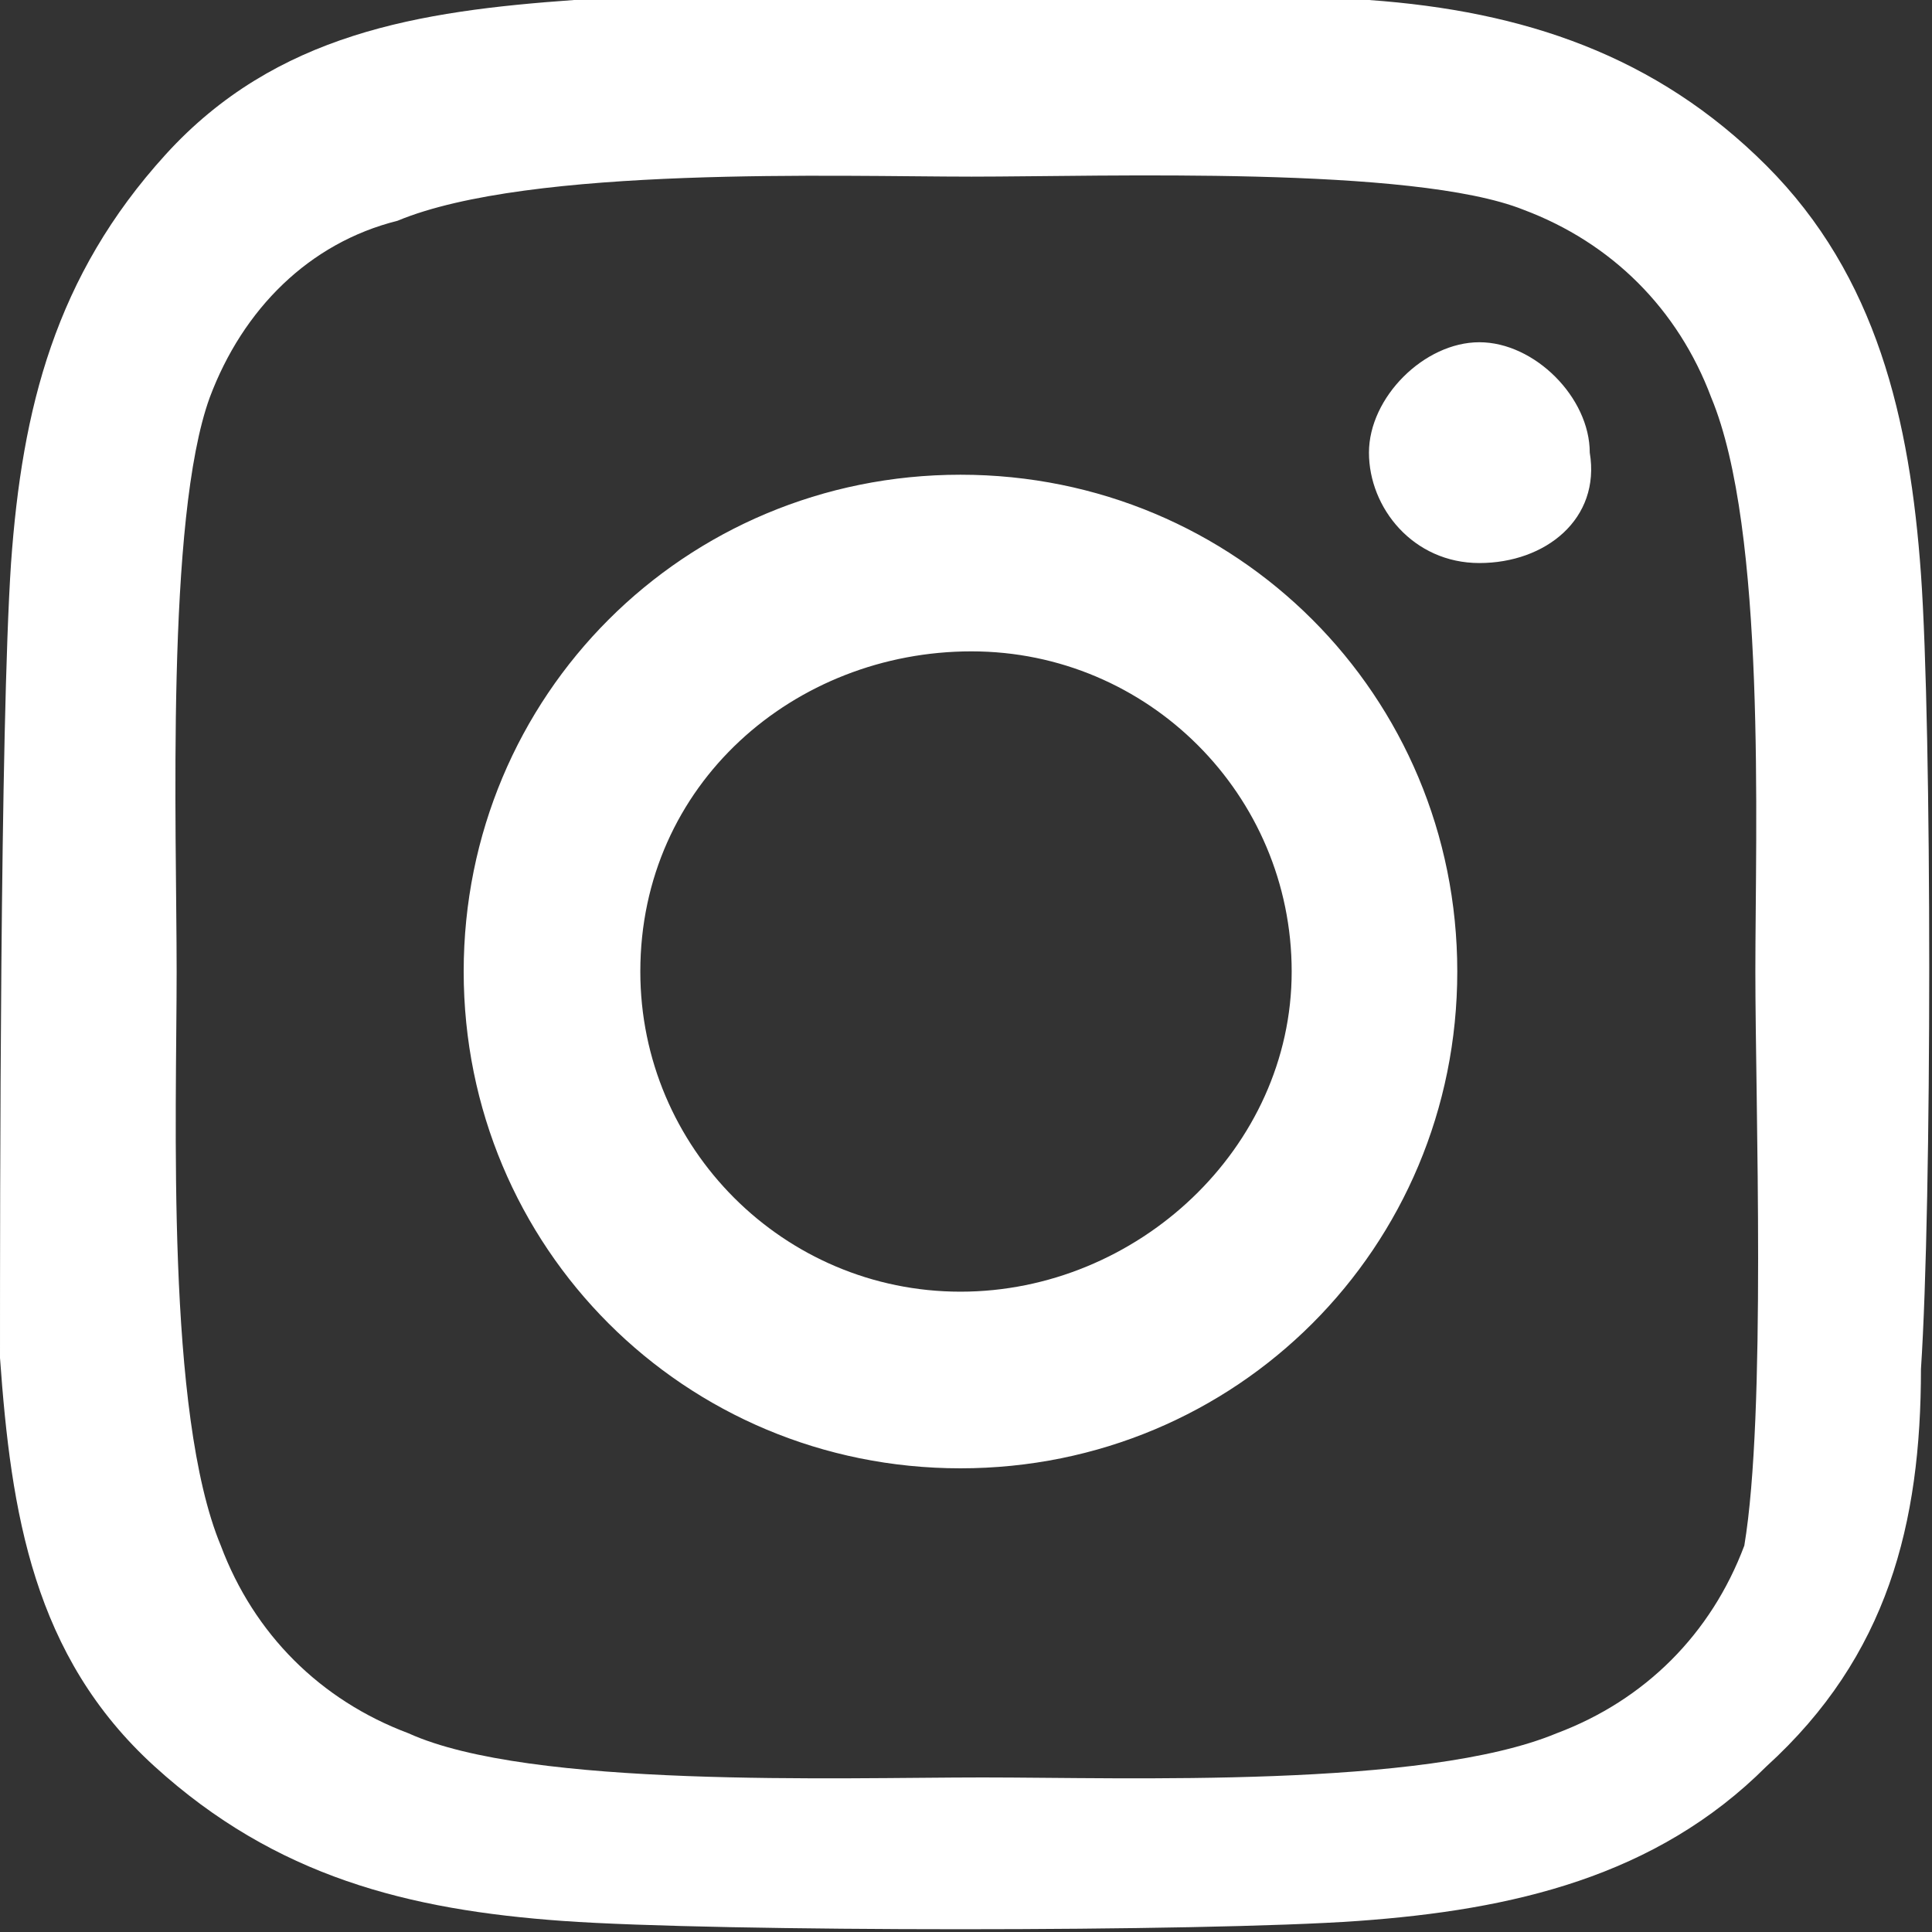
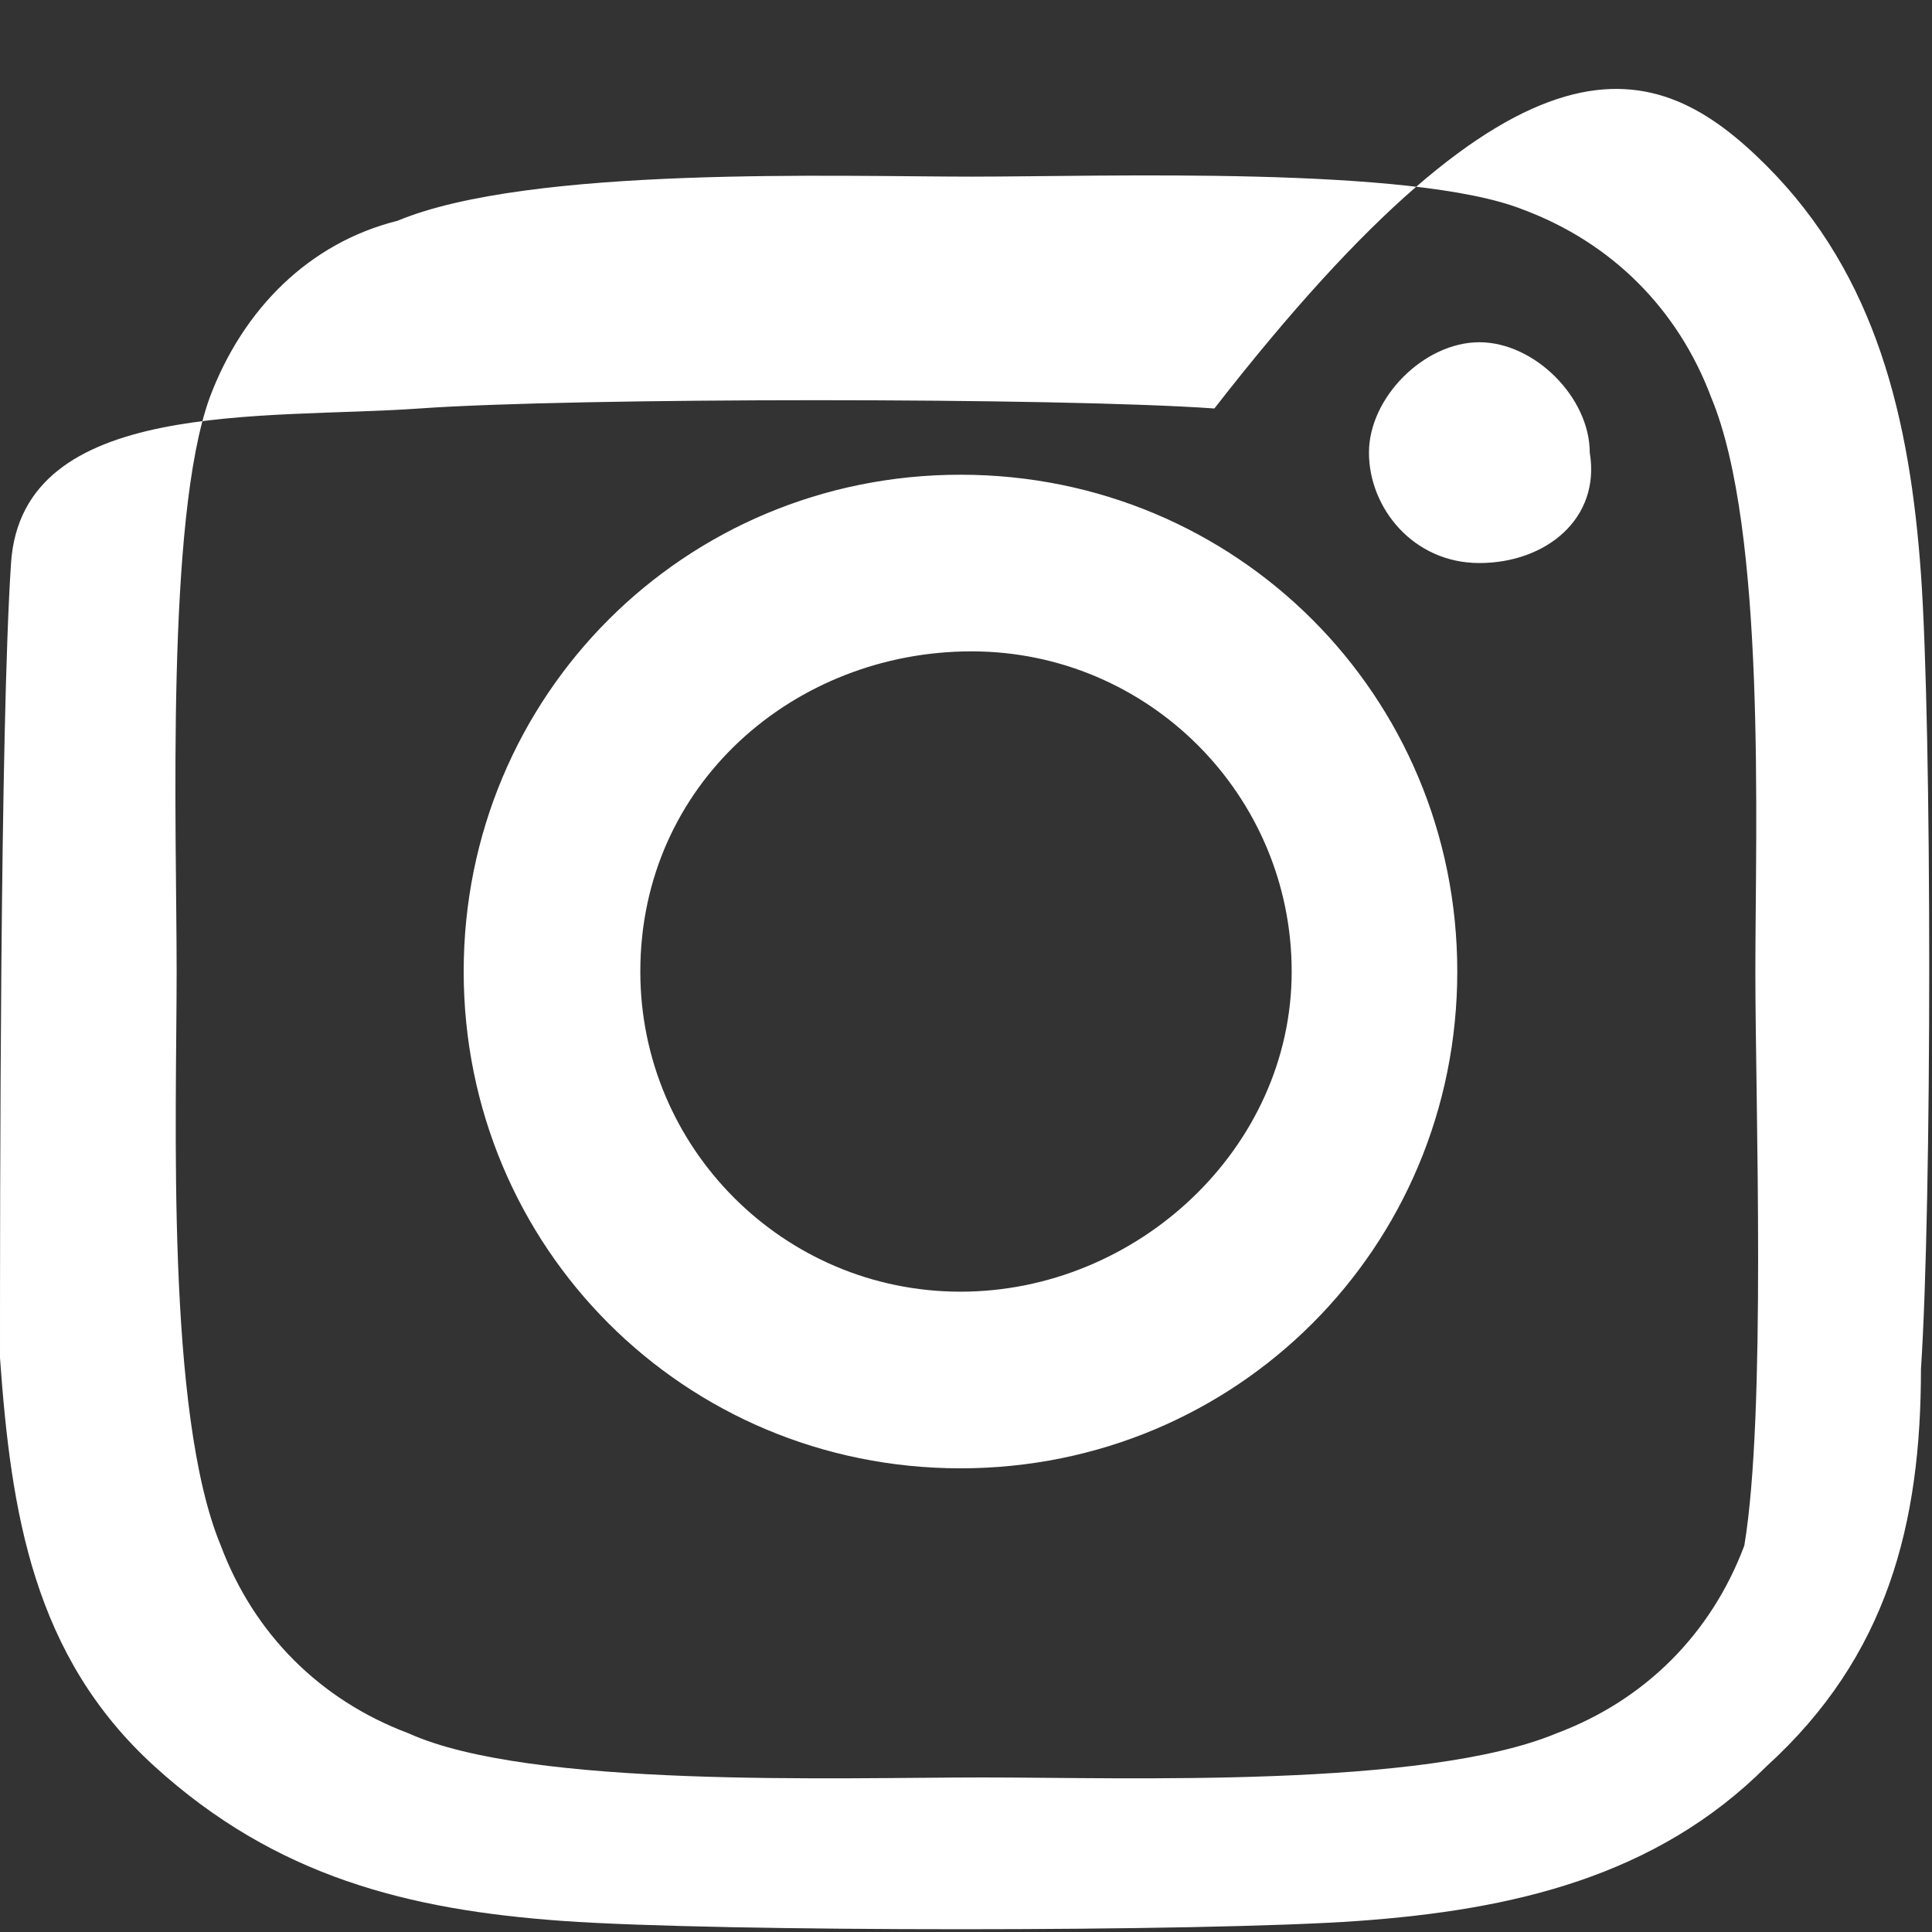
<svg xmlns="http://www.w3.org/2000/svg" version="1.1" id="Layer_1" x="0px" y="0px" width="17.5px" height="17.5px" viewBox="0 0 17.5 17.5" style="enable-background:new 0 0 17.5 17.5;" xml:space="preserve">
  <rect x="0" y="0" width="17.5" height="17.5" fill="#333333" stroke="none" />
  <style type="text/css">
	.st0{fill:#FFFFFF;}
</style>
  <g>
-     <path class="st0" d="M17.4,12.4C17.4,13.8,17.1,15,16,16c-1,1-2.3,1.3-3.7,1.4c-1.4,0.1-5.8,0.1-7.2,0c-1.4-0.1-2.6-0.4-3.7-1.4   s-1.3-2.3-1.4-3.7C0,10.9,0,6.6,0.1,5.1c0.1-1.4,0.4-2.6,1.4-3.7s2.3-1.3,3.7-1.4c1.4-0.1,5.8-0.1,7.2,0C13.8,0.1,15,0.5,16,1.5   c1,1,1.3,2.3,1.4,3.7C17.5,6.6,17.5,10.9,17.4,12.4z M15.9,8.8c0-1.3,0.1-4-0.4-5.2c-0.3-0.8-0.9-1.4-1.7-1.7   C12.8,1.5,10,1.6,8.8,1.6s-4-0.1-5.2,0.4C2.8,2.2,2.2,2.8,1.9,3.6C1.5,4.7,1.6,7.5,1.6,8.8c0,1.3-0.1,4,0.4,5.2   c0.3,0.8,0.9,1.4,1.7,1.7c1.1,0.5,3.9,0.4,5.2,0.4s4,0.1,5.2-0.4c0.8-0.3,1.4-0.9,1.7-1.7C16,12.8,15.9,10,15.9,8.8z M13.2,8.8   c0,2.5-2,4.5-4.5,4.5s-4.5-2-4.5-4.5c0-2.5,2-4.5,4.5-4.5S13.2,6.3,13.2,8.8z M11.7,8.8c0-1.6-1.3-2.9-2.9-2.9S5.8,7.1,5.8,8.8   c0,1.6,1.3,2.9,2.9,2.9S11.7,10.4,11.7,8.8z M13.4,5.1c-0.6,0-1-0.5-1-1s0.5-1,1-1s1,0.5,1,1C14.5,4.7,14,5.1,13.4,5.1z" />
+     <path class="st0" d="M17.4,12.4C17.4,13.8,17.1,15,16,16c-1,1-2.3,1.3-3.7,1.4c-1.4,0.1-5.8,0.1-7.2,0c-1.4-0.1-2.6-0.4-3.7-1.4   s-1.3-2.3-1.4-3.7C0,10.9,0,6.6,0.1,5.1s2.3-1.3,3.7-1.4c1.4-0.1,5.8-0.1,7.2,0C13.8,0.1,15,0.5,16,1.5   c1,1,1.3,2.3,1.4,3.7C17.5,6.6,17.5,10.9,17.4,12.4z M15.9,8.8c0-1.3,0.1-4-0.4-5.2c-0.3-0.8-0.9-1.4-1.7-1.7   C12.8,1.5,10,1.6,8.8,1.6s-4-0.1-5.2,0.4C2.8,2.2,2.2,2.8,1.9,3.6C1.5,4.7,1.6,7.5,1.6,8.8c0,1.3-0.1,4,0.4,5.2   c0.3,0.8,0.9,1.4,1.7,1.7c1.1,0.5,3.9,0.4,5.2,0.4s4,0.1,5.2-0.4c0.8-0.3,1.4-0.9,1.7-1.7C16,12.8,15.9,10,15.9,8.8z M13.2,8.8   c0,2.5-2,4.5-4.5,4.5s-4.5-2-4.5-4.5c0-2.5,2-4.5,4.5-4.5S13.2,6.3,13.2,8.8z M11.7,8.8c0-1.6-1.3-2.9-2.9-2.9S5.8,7.1,5.8,8.8   c0,1.6,1.3,2.9,2.9,2.9S11.7,10.4,11.7,8.8z M13.4,5.1c-0.6,0-1-0.5-1-1s0.5-1,1-1s1,0.5,1,1C14.5,4.7,14,5.1,13.4,5.1z" />
  </g>
</svg>